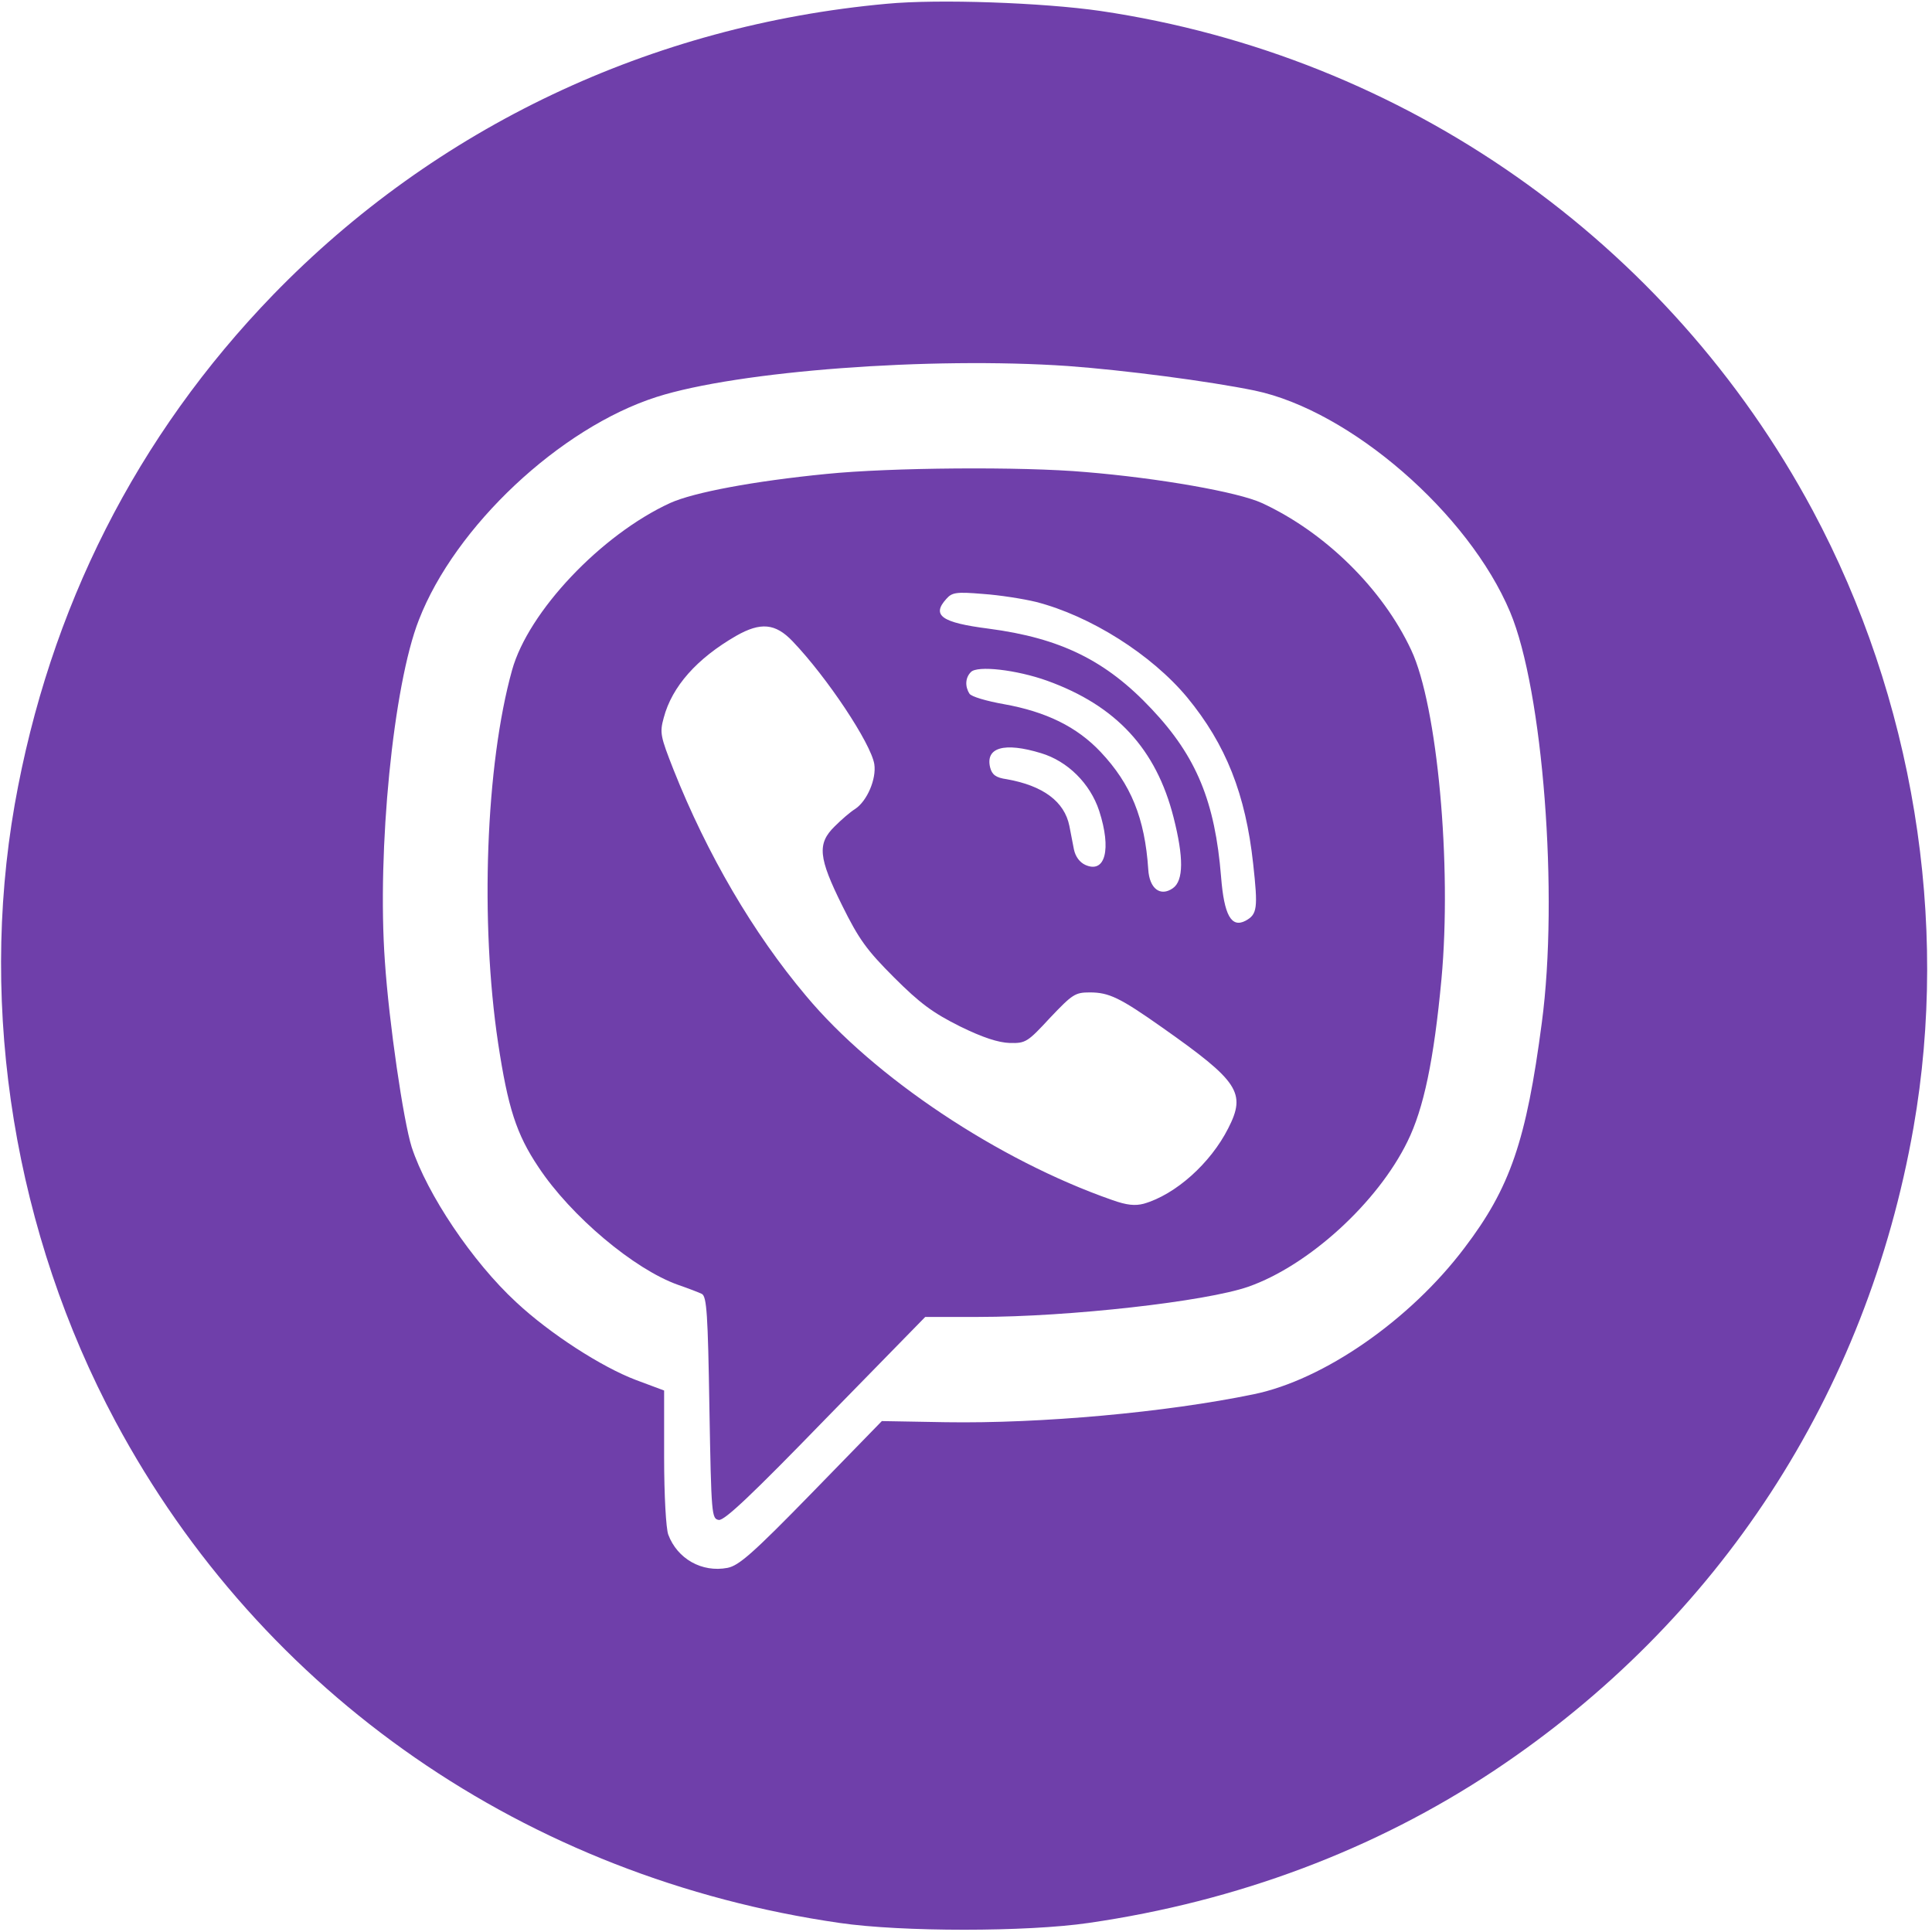
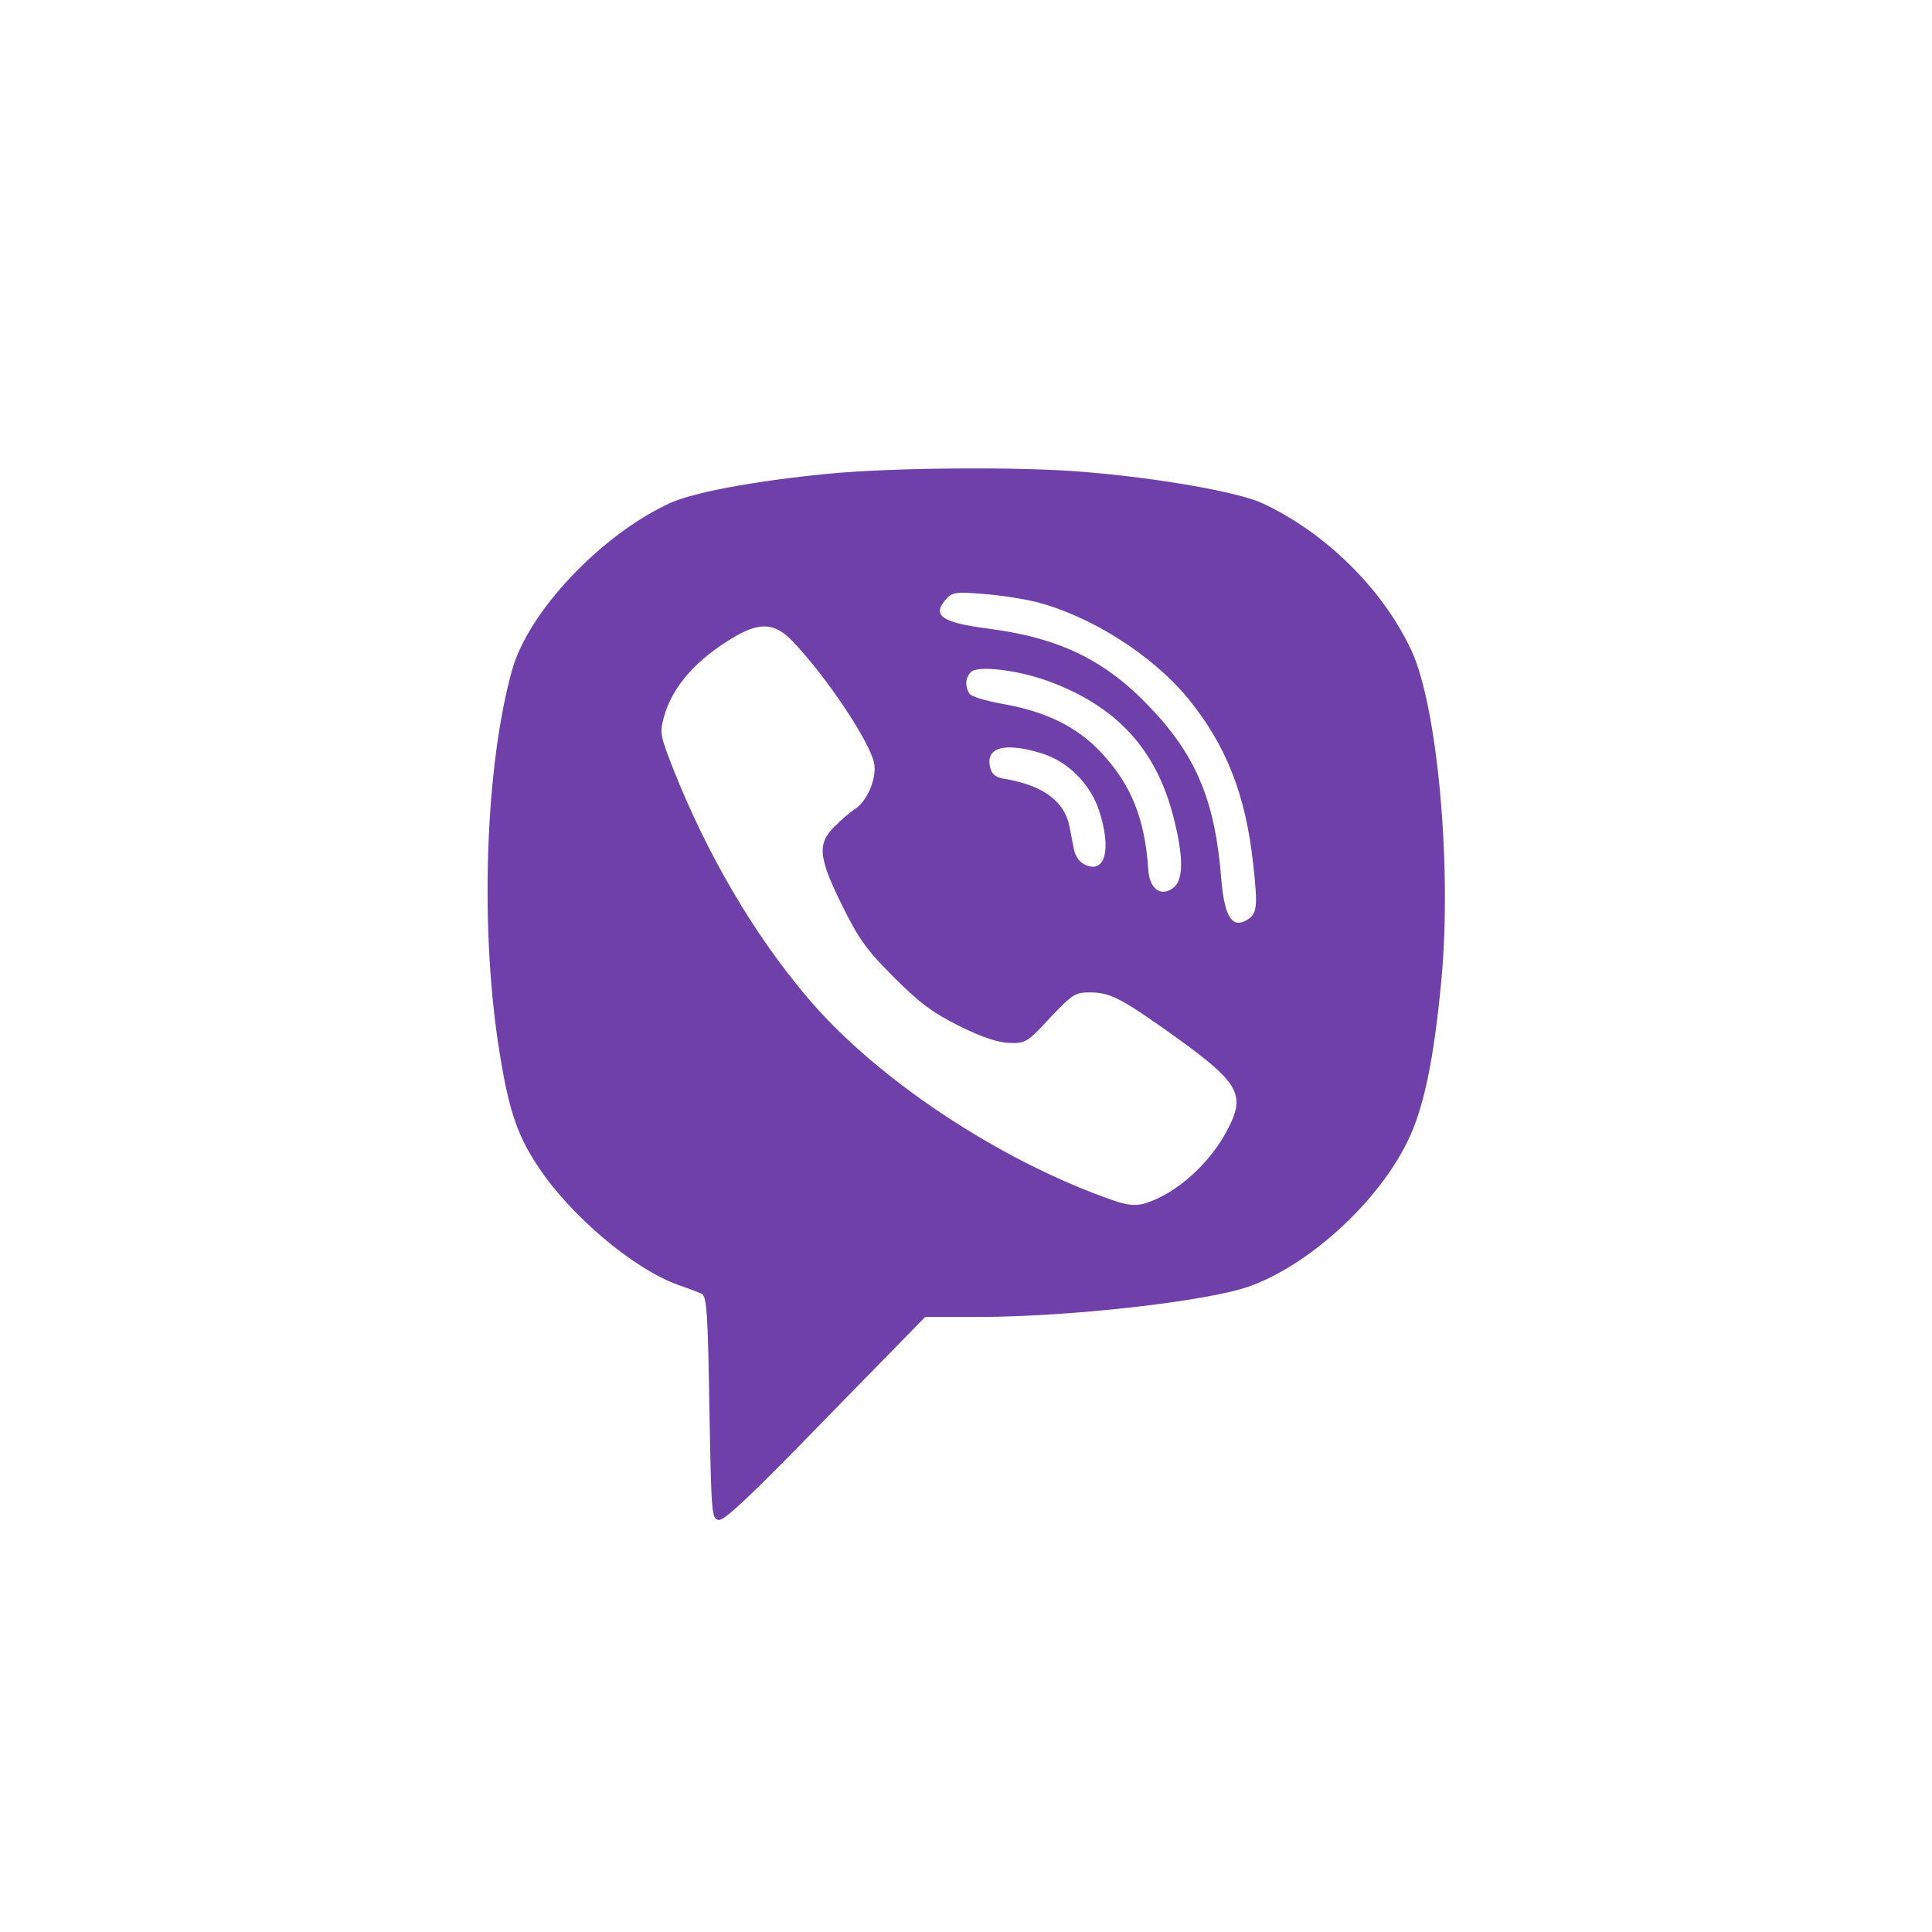
<svg xmlns="http://www.w3.org/2000/svg" width="80" height="80" viewBox="0 0 512 512" preserveAspectRatio="xMidYMid meet">
  <g transform="translate(0,512) scale(0.1,-0.1)" fill="#6F3FAA" stroke="none">
-     <path d="M2350 5110 c-625 -57 -1195 -327 -1626 -771 -362 -374 -593 -831 -685 -1351 -96 -548 1 -1138 267 -1635 388 -724 1089 -1209 1919 -1329 164 -24 496 -24 660 0 394 57 759 194 1075 404 595 396 987 997 1111 1704 96 548 -1 1138 -267 1635 -383 714 -1082 1205 -1888 1324 -152 22 -429 32 -566 19z m480 -960 c150 -11 373 -40 495 -65 253 -53 567 -325 677 -587 87 -207 129 -751 84 -1088 -41 -313 -84 -438 -205 -597 -144 -191 -373 -350 -559 -388 -232 -48 -563 -78 -816 -74 l-169 3 -186 -191 c-157 -161 -193 -192 -223 -198 -68 -13 -133 24 -157 88 -6 16 -11 104 -11 205 l0 177 -75 28 c-90 34 -227 122 -317 206 -116 107 -236 286 -277 411 -22 70 -60 329 -71 492 -21 294 22 732 90 905 96 248 374 509 630 591 216 69 725 107 1090 82z" />
    <path d="M2190 3864 c-193 -19 -352 -49 -414 -77 -183 -84 -376 -288 -419 -443 -70 -251 -85 -668 -37 -988 26 -171 48 -241 107 -329 86 -130 254 -271 370 -312 26 -9 55 -20 63 -24 13 -7 16 -54 20 -302 5 -285 6 -294 25 -297 15 -2 89 68 283 268 l264 270 141 0 c241 0 603 41 715 80 160 56 343 223 422 385 43 87 70 216 90 430 28 303 -11 725 -80 872 -76 163 -229 313 -396 390 -63 29 -273 66 -467 82 -170 15 -519 12 -687 -5z m555 -339 c145 -37 307 -140 401 -253 103 -125 155 -257 175 -441 13 -118 11 -134 -20 -151 -38 -20 -57 15 -65 116 -16 199 -65 319 -184 445 -121 129 -242 188 -432 213 -125 16 -152 35 -112 79 15 17 26 19 97 13 44 -3 107 -13 140 -21z m-645 -104 c92 -96 208 -271 217 -326 6 -39 -19 -98 -51 -119 -13 -8 -37 -29 -54 -46 -47 -46 -43 -83 20 -210 44 -89 65 -118 137 -190 69 -69 103 -94 175 -130 61 -30 102 -43 132 -44 42 -1 47 2 107 67 59 62 66 67 105 67 51 0 80 -14 192 -93 203 -143 223 -173 175 -267 -47 -93 -140 -176 -224 -200 -23 -6 -45 -4 -84 10 -301 105 -631 325 -811 541 -140 166 -262 375 -351 599 -35 89 -37 98 -26 138 22 83 88 157 192 217 65 37 104 33 149 -14z m675 -105 c183 -66 289 -181 335 -362 27 -106 27 -168 -2 -188 -33 -23 -62 -1 -65 50 -9 136 -46 226 -126 311 -63 67 -145 107 -257 127 -45 8 -87 20 -91 28 -12 19 -11 42 4 57 17 18 121 6 202 -23z m-16 -192 c70 -21 130 -80 154 -153 33 -102 16 -167 -37 -143 -15 7 -26 22 -30 41 -3 17 -9 45 -12 62 -13 65 -70 107 -166 124 -29 4 -39 12 -44 31 -13 53 37 68 135 38z" />
  </g>
</svg>